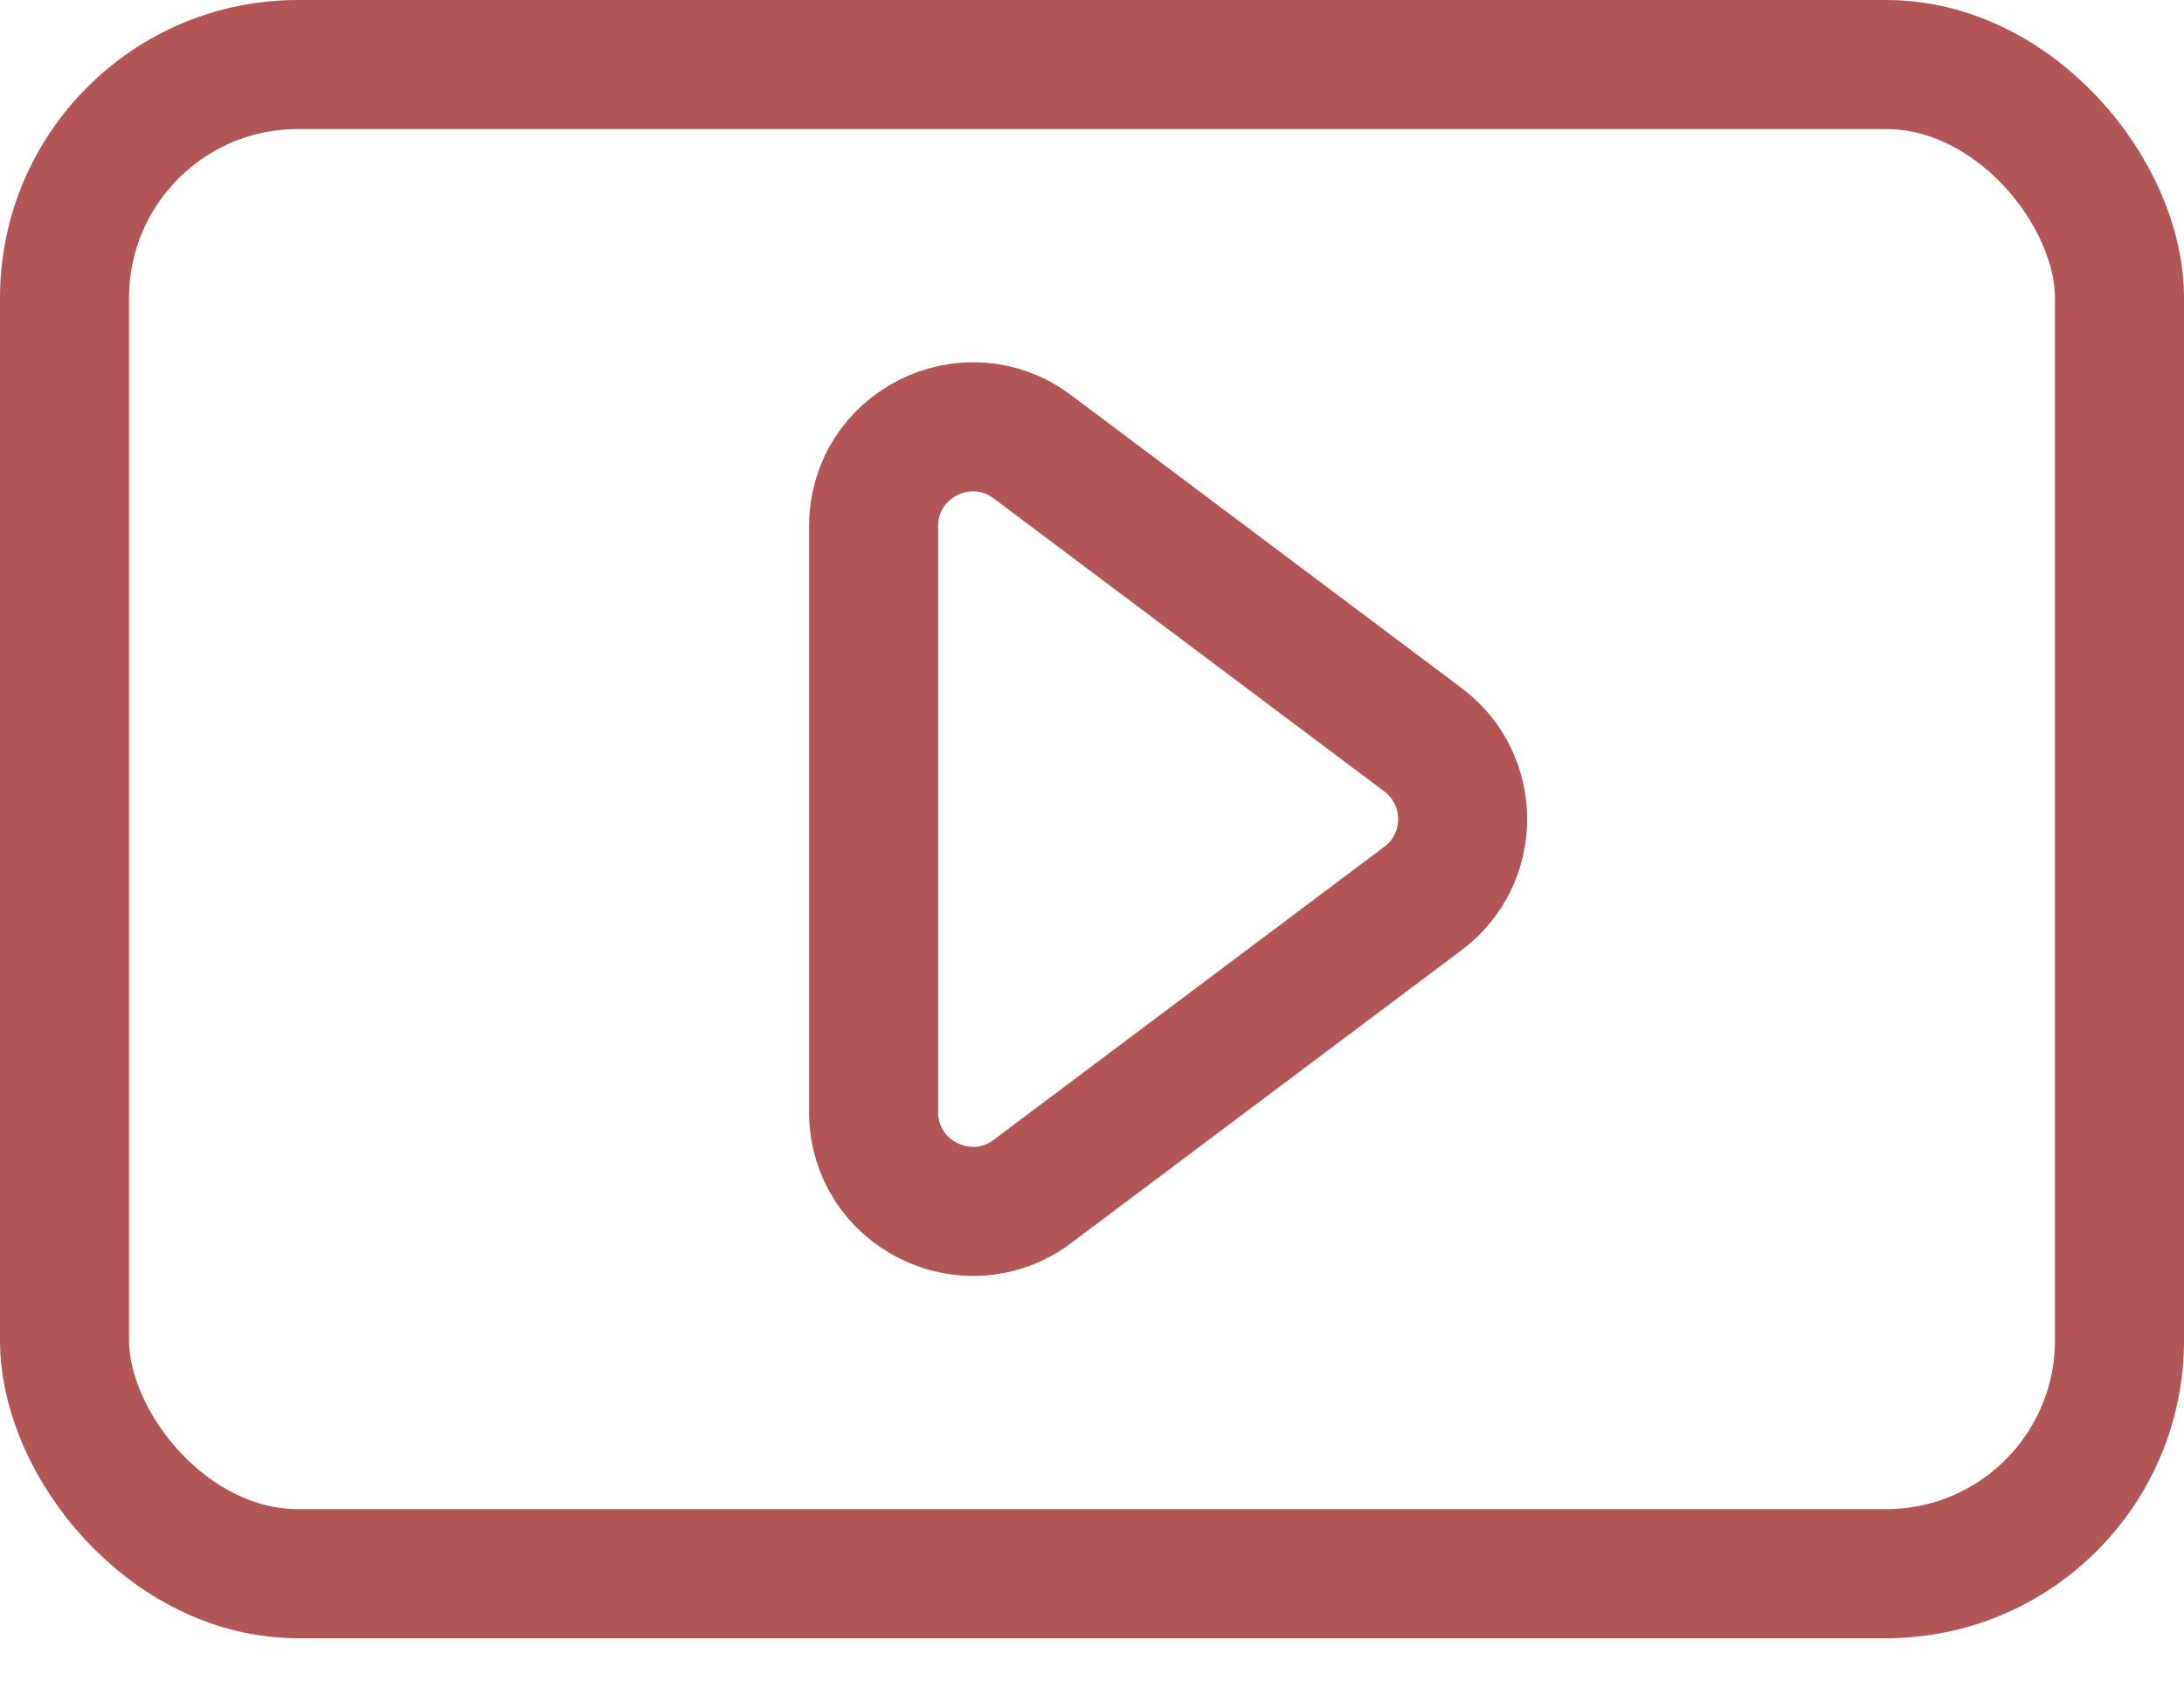
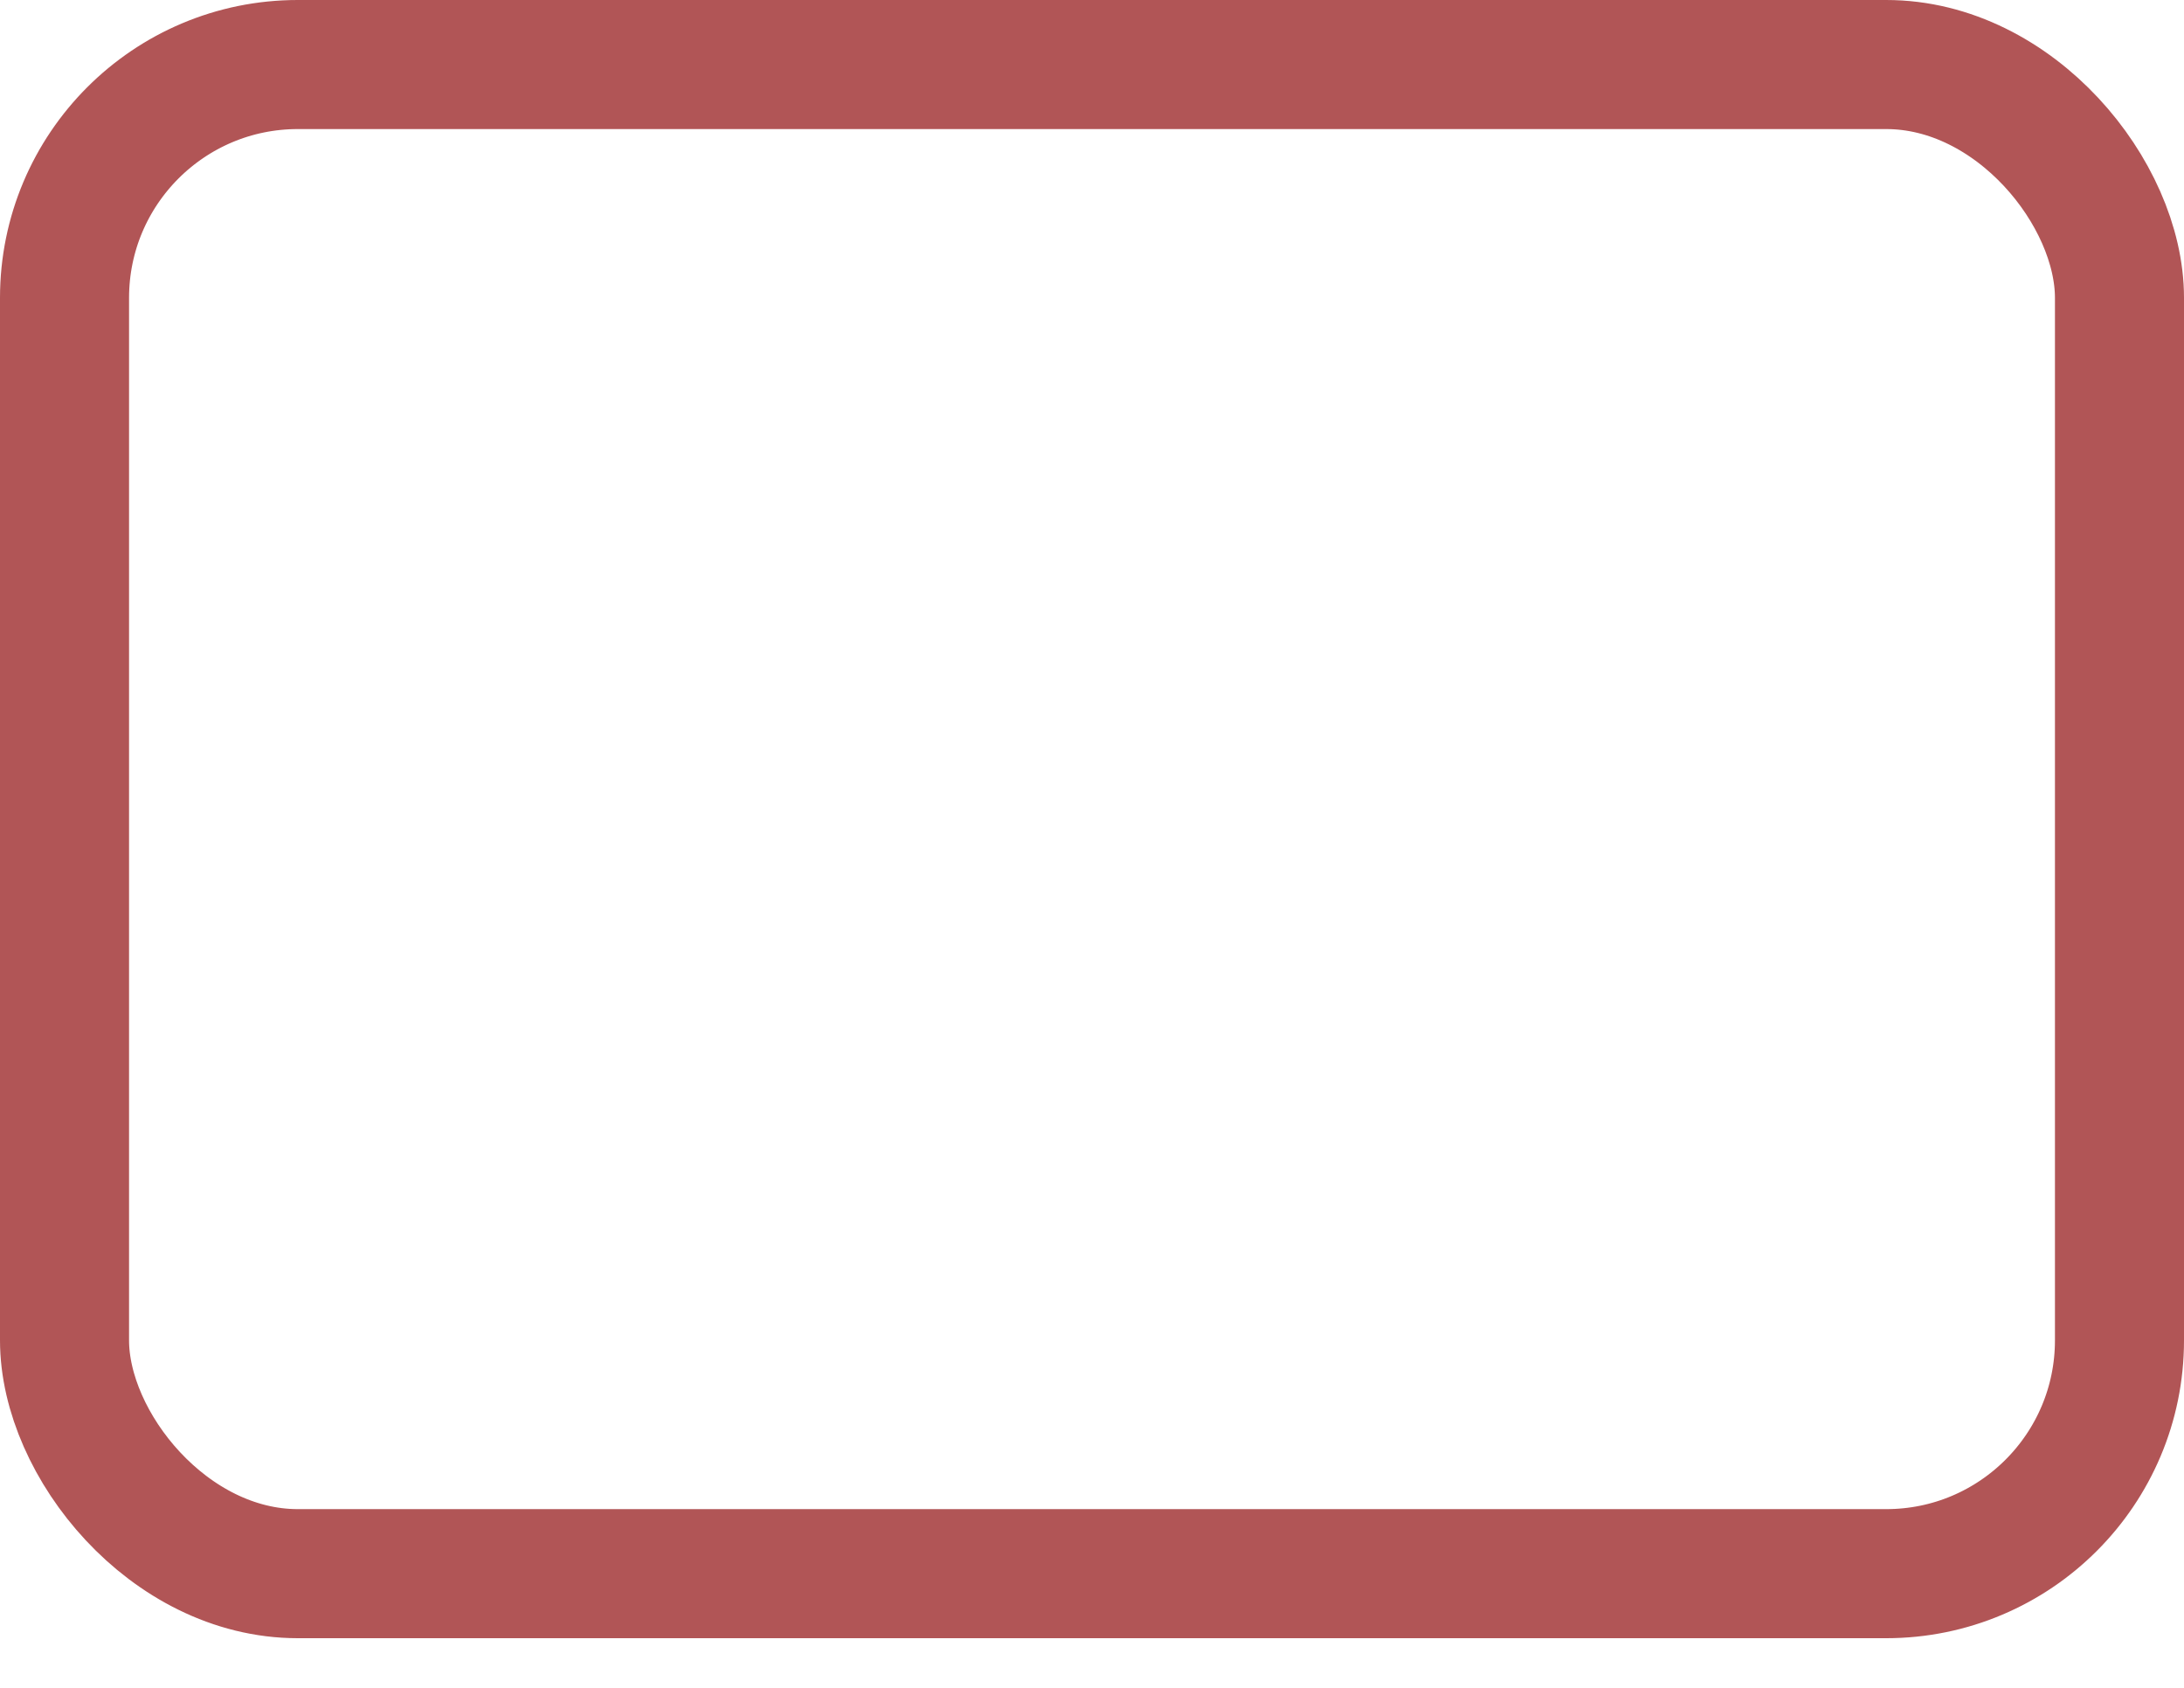
<svg xmlns="http://www.w3.org/2000/svg" width="22" height="17" viewBox="0 0 22 17" fill="none">
  <rect x="0.65" y="0.65" width="20.7" height="15.2" rx="2.35" stroke="#B15556" stroke-width="1.3" />
-   <path d="M8.8 11.2V5.3C8.8 4.476 9.741 4.006 10.4 4.5L14.333 7.45C14.867 7.85 14.867 8.65 14.333 9.05L10.4 12C9.741 12.494 8.8 12.024 8.8 11.2Z" stroke="#B15556" stroke-width="1.3" />
</svg>